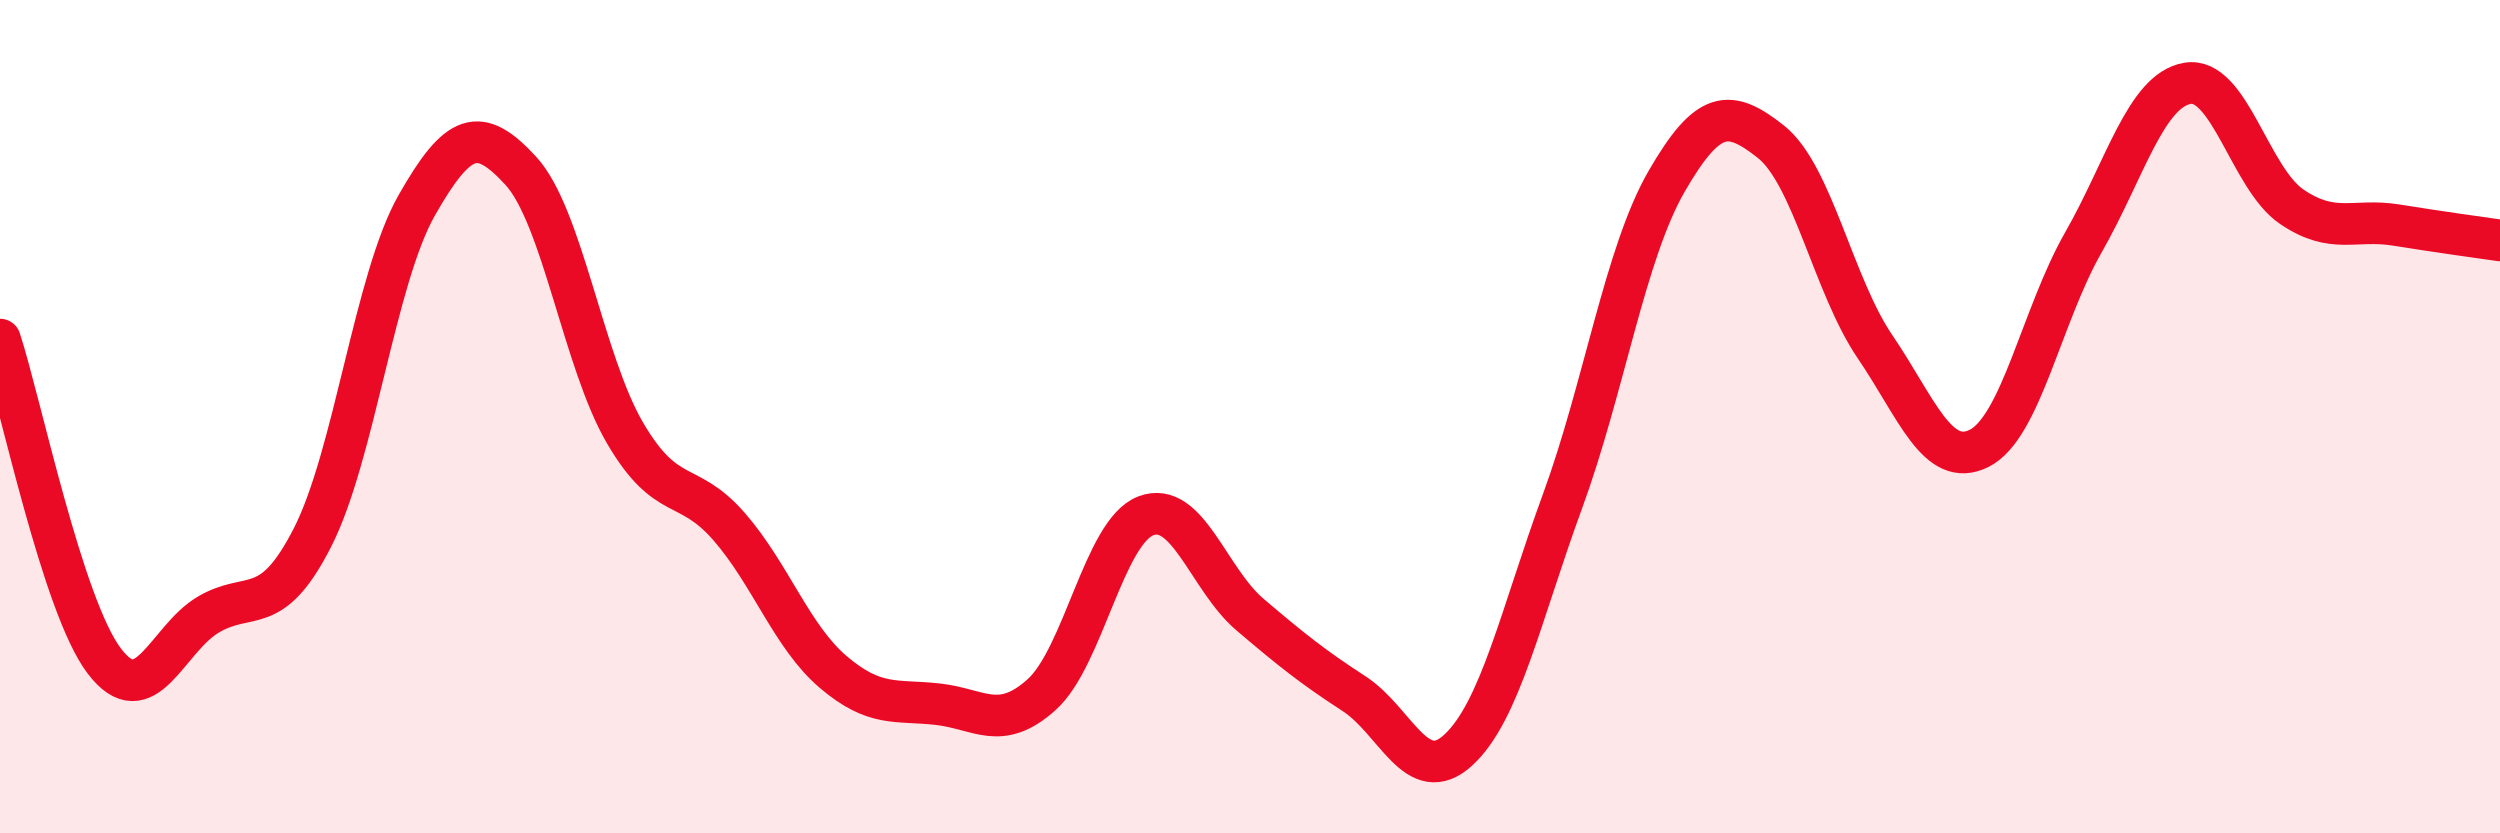
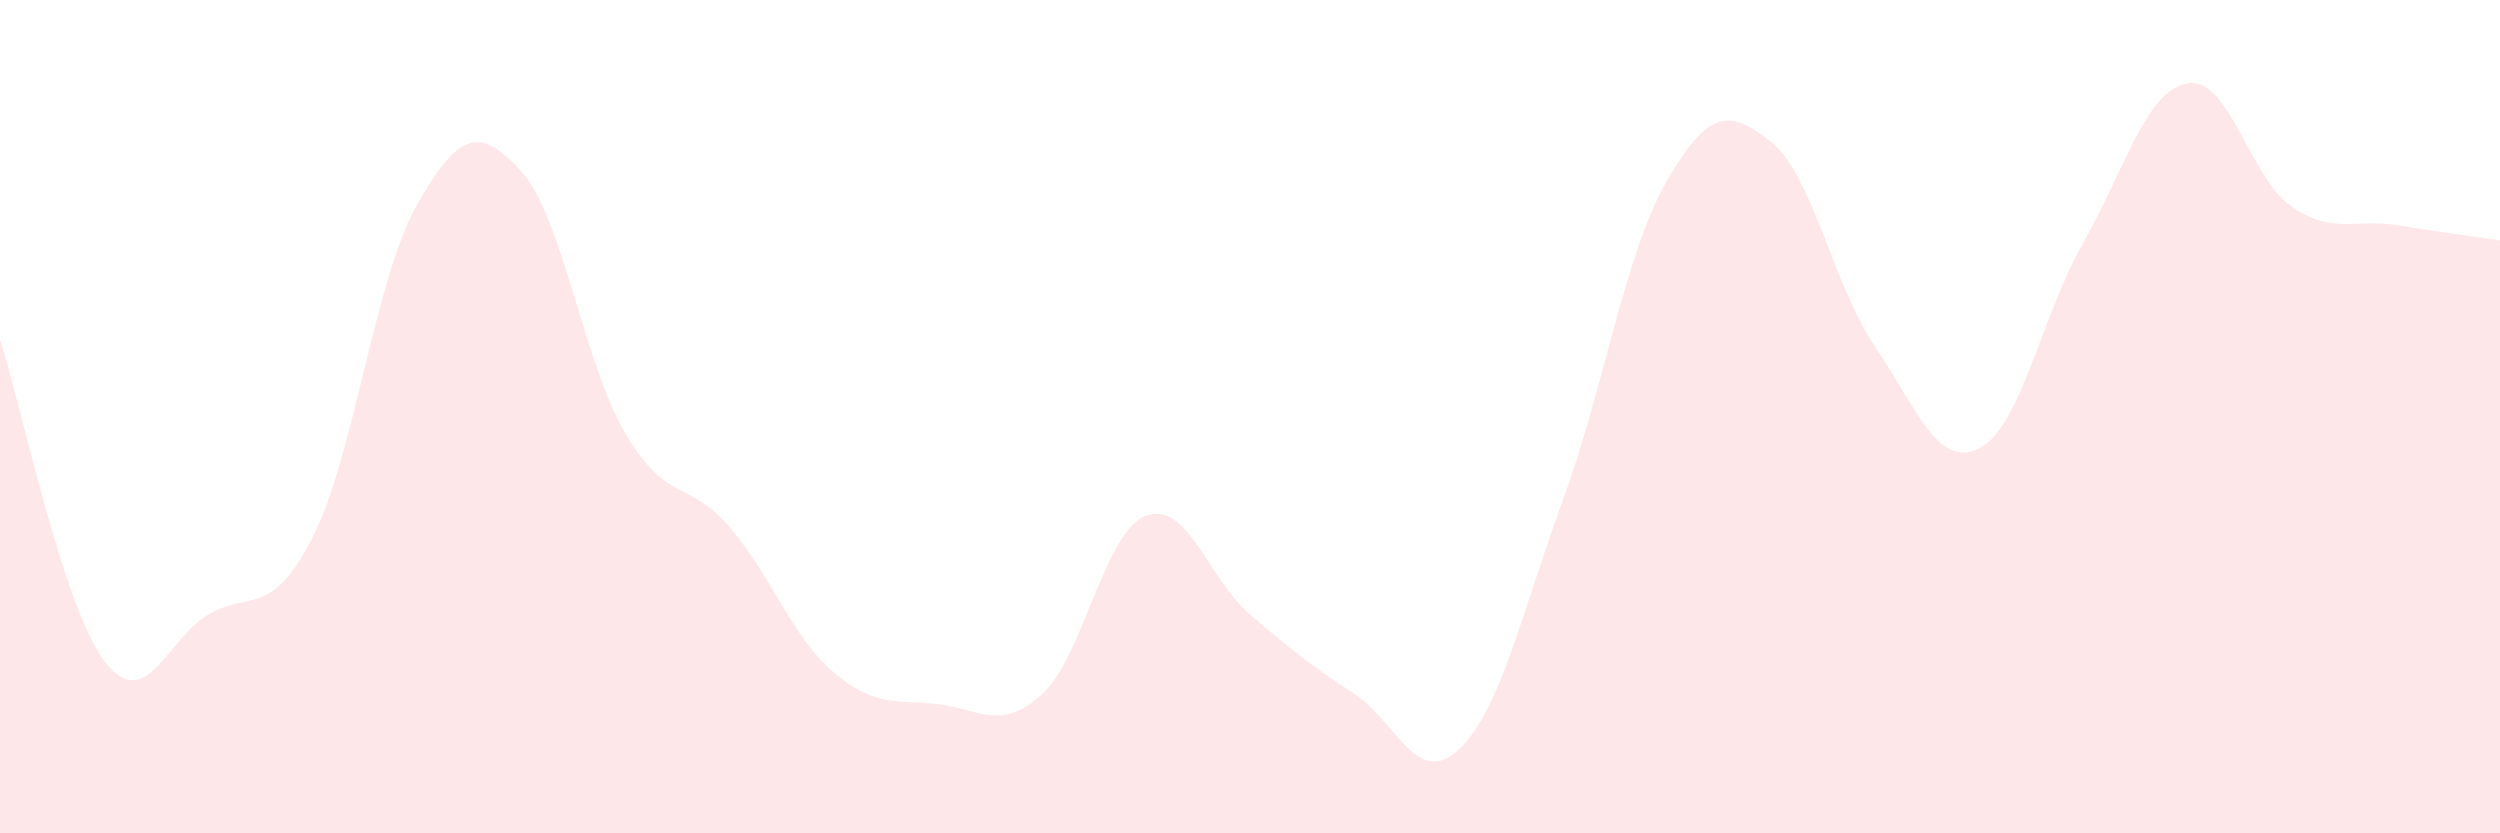
<svg xmlns="http://www.w3.org/2000/svg" width="60" height="20" viewBox="0 0 60 20">
  <path d="M 0,8.15 C 0.5,9.69 1.5,14.54 2.5,15.86 C 3.5,17.18 4,15.34 5,14.75 C 6,14.16 6.5,14.86 7.5,12.9 C 8.5,10.94 9,6.69 10,4.93 C 11,3.17 11.5,3.01 12.5,4.1 C 13.5,5.19 14,8.68 15,10.39 C 16,12.1 16.5,11.49 17.5,12.64 C 18.5,13.79 19,15.28 20,16.13 C 21,16.98 21.5,16.79 22.5,16.9 C 23.5,17.01 24,17.57 25,16.67 C 26,15.77 26.5,12.76 27.5,12.38 C 28.5,12 29,13.9 30,14.75 C 31,15.6 31.5,16 32.5,16.65 C 33.5,17.3 34,18.92 35,18 C 36,17.08 36.5,14.76 37.5,12.03 C 38.5,9.3 39,6.08 40,4.35 C 41,2.62 41.5,2.61 42.5,3.4 C 43.5,4.19 44,6.85 45,8.32 C 46,9.79 46.5,11.26 47.5,10.76 C 48.5,10.26 49,7.57 50,5.82 C 51,4.07 51.5,2.17 52.5,2 C 53.5,1.83 54,4.28 55,4.96 C 56,5.64 56.5,5.24 57.5,5.4 C 58.5,5.56 59.5,5.7 60,5.77L60 20L0 20Z" fill="#EB0A25" opacity="0.1" stroke-linecap="round" stroke-linejoin="round" />
-   <path d="M 0,8.15 C 0.5,9.69 1.5,14.54 2.5,15.86 C 3.5,17.18 4,15.34 5,14.75 C 6,14.16 6.5,14.86 7.5,12.9 C 8.5,10.94 9,6.69 10,4.93 C 11,3.17 11.5,3.01 12.5,4.1 C 13.5,5.19 14,8.68 15,10.39 C 16,12.1 16.5,11.49 17.5,12.64 C 18.5,13.79 19,15.28 20,16.13 C 21,16.98 21.5,16.79 22.5,16.9 C 23.5,17.01 24,17.57 25,16.67 C 26,15.77 26.5,12.76 27.5,12.38 C 28.5,12 29,13.9 30,14.75 C 31,15.6 31.5,16 32.5,16.65 C 33.5,17.3 34,18.92 35,18 C 36,17.08 36.5,14.76 37.5,12.03 C 38.5,9.3 39,6.08 40,4.35 C 41,2.62 41.5,2.61 42.5,3.4 C 43.5,4.19 44,6.85 45,8.32 C 46,9.79 46.5,11.26 47.5,10.76 C 48.5,10.26 49,7.57 50,5.82 C 51,4.07 51.5,2.17 52.5,2 C 53.5,1.83 54,4.28 55,4.96 C 56,5.64 56.5,5.24 57.5,5.4 C 58.5,5.56 59.5,5.7 60,5.77" stroke="#EB0A25" stroke-width="1" fill="none" stroke-linecap="round" stroke-linejoin="round" />
</svg>